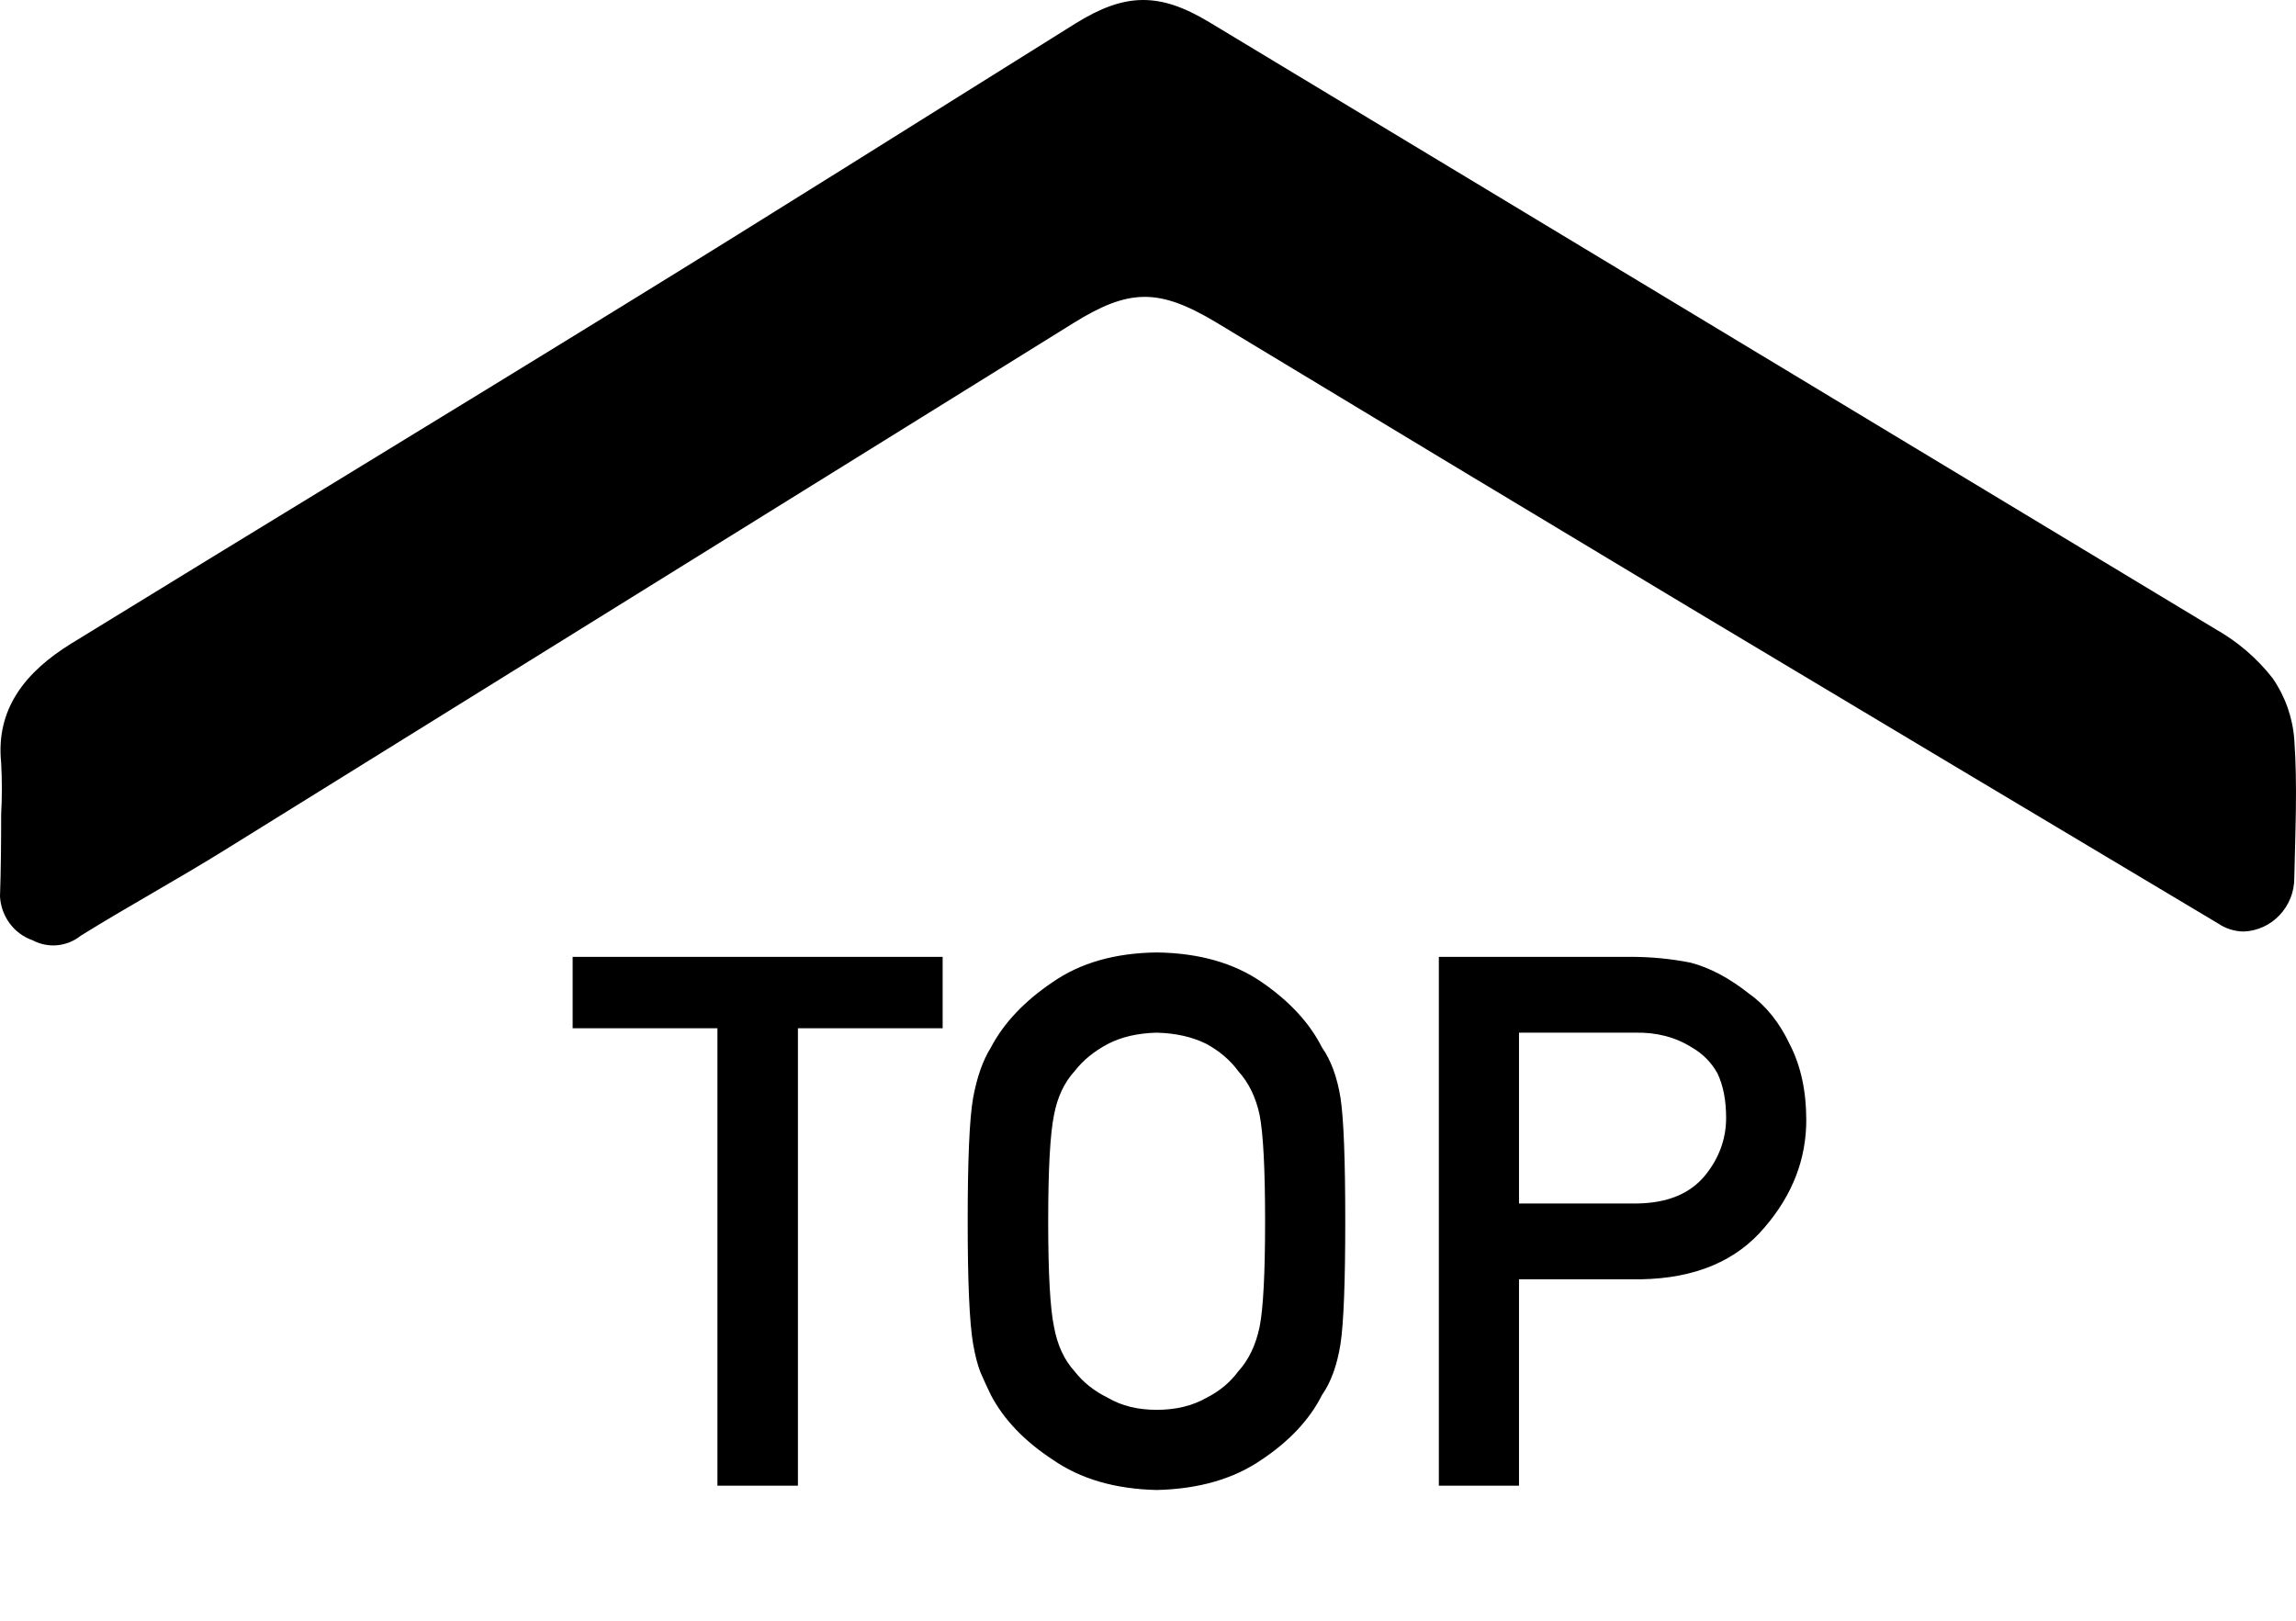
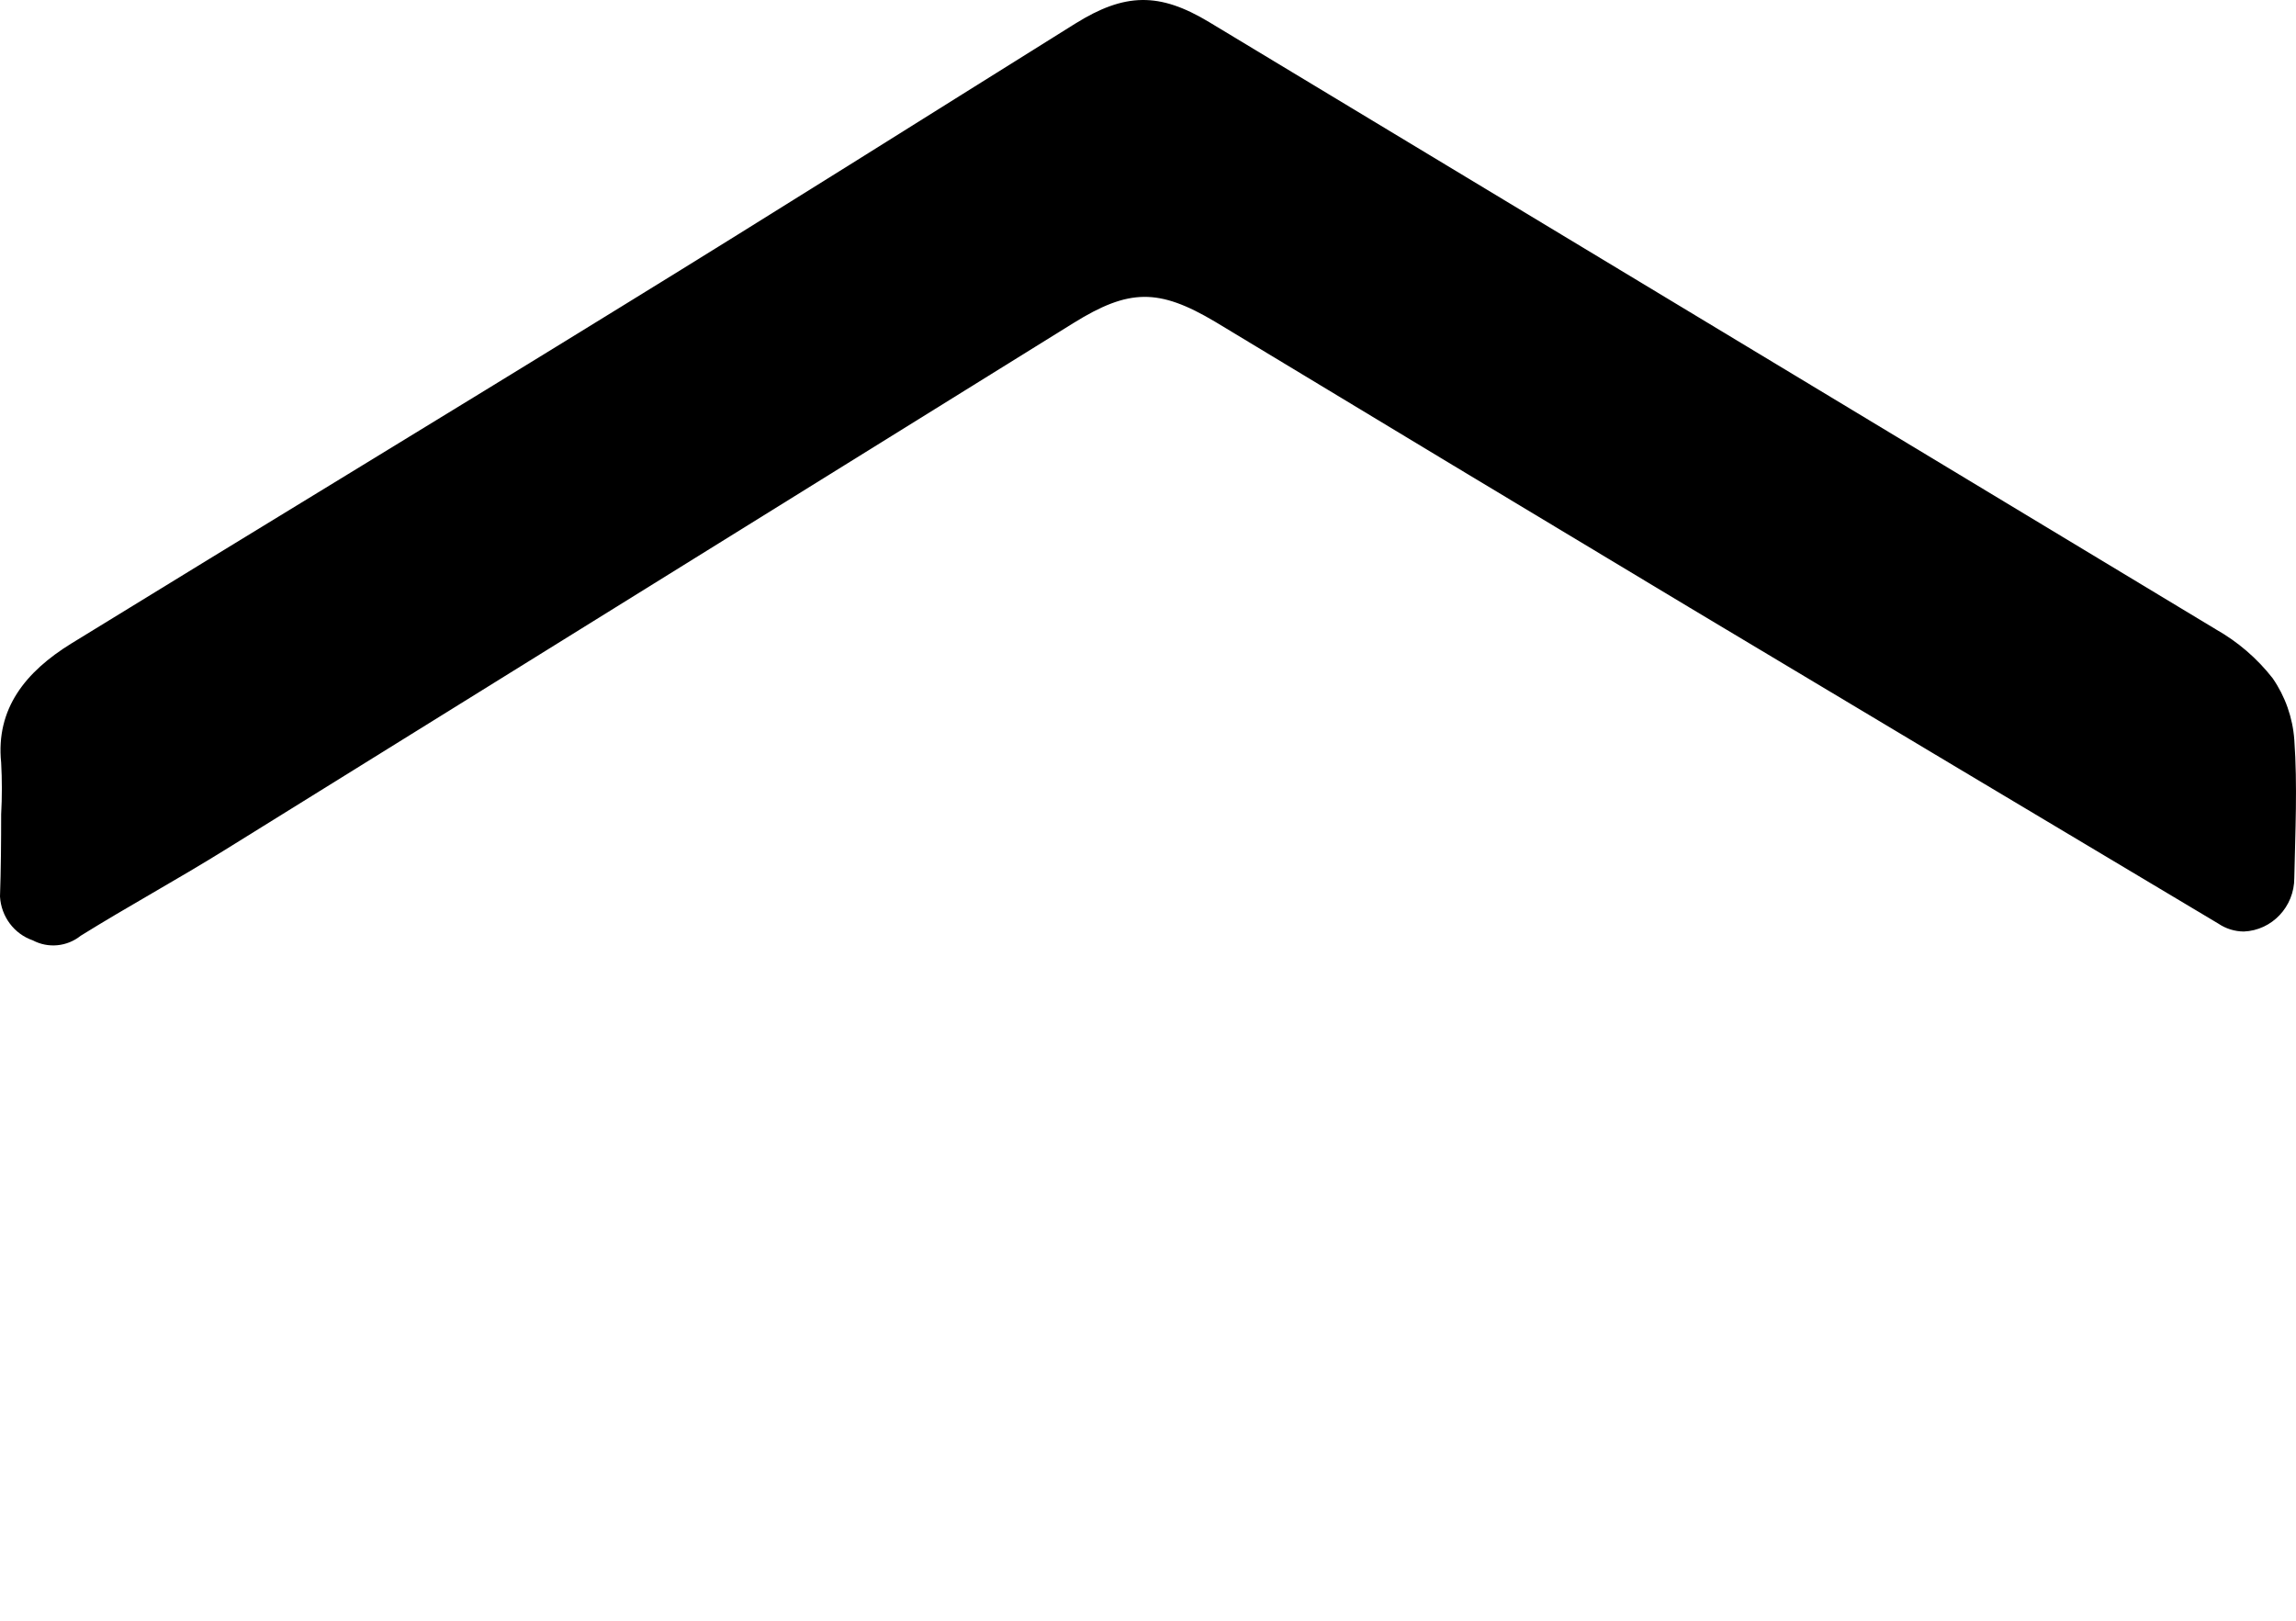
<svg xmlns="http://www.w3.org/2000/svg" width="34px" height="24px" viewBox="0 0 34 24" version="1.1">
  <title>TOP</title>
  <desc>Created with Sketch.</desc>
  <defs />
  <g id="TOP" stroke="none" stroke-width="1" fill="none" fill-rule="evenodd">
    <g fill="#000000">
      <path d="M0.017,12.058 C0.031,11.803 0.031,11.548 0.017,11.293 C-0.064,10.493 0.38,9.947 1.053,9.531 C3.782,7.853 6.525,6.191 9.252,4.509 C11.486,3.135 13.699,1.738 15.919,0.352 C16.657,-0.109 17.168,-0.117 17.905,0.327 C22.876,3.324 27.846,6.322 32.816,9.321 C33.139,9.504 33.424,9.749 33.654,10.043 C33.84,10.312 33.951,10.626 33.975,10.954 C34.023,11.634 33.989,12.317 33.975,13 C33.976,13.426 33.645,13.777 33.227,13.794 C33.093,13.793 32.962,13.753 32.85,13.677 C30.243,12.122 27.635,10.563 25.028,9.002 C22.68,7.593 20.336,6.18 17.995,4.765 C17.157,4.267 16.718,4.273 15.894,4.785 C11.704,7.386 7.514,9.988 3.324,12.59 C2.623,13.025 1.897,13.421 1.196,13.856 C0.993,14.019 0.715,14.046 0.486,13.925 C0.209,13.83 0.017,13.573 0,13.276 C0.014,12.869 0.017,12.465 0.017,12.058 Z" id="Shape" />
-       <path d="M10.624,22 L10.624,15.227 L8.48,15.227 L8.48,14.169 L13.959,14.169 L13.959,15.227 L11.816,15.227 L11.816,22 L10.624,22 Z M14.33,18.084 C14.33,17.175 14.356,16.566 14.41,16.258 C14.467,15.95 14.555,15.701 14.673,15.512 C14.863,15.15 15.167,14.828 15.586,14.545 C15.998,14.258 16.512,14.112 17.128,14.104 C17.751,14.112 18.27,14.258 18.686,14.545 C19.097,14.828 19.395,15.15 19.577,15.512 C19.71,15.701 19.801,15.95 19.851,16.258 C19.898,16.566 19.921,17.175 19.921,18.084 C19.921,18.98 19.898,19.585 19.851,19.9 C19.801,20.215 19.71,20.467 19.577,20.657 C19.395,21.019 19.097,21.338 18.686,21.613 C18.27,21.9 17.751,22.05 17.128,22.064 C16.512,22.05 15.998,21.9 15.586,21.613 C15.167,21.338 14.863,21.019 14.673,20.657 C14.616,20.539 14.564,20.426 14.518,20.319 C14.475,20.208 14.439,20.068 14.41,19.9 C14.356,19.585 14.33,18.98 14.33,18.084 Z M15.522,18.084 C15.522,18.854 15.551,19.375 15.608,19.647 C15.658,19.92 15.76,20.14 15.914,20.308 C16.039,20.469 16.204,20.6 16.408,20.7 C16.609,20.818 16.849,20.877 17.128,20.877 C17.411,20.877 17.656,20.818 17.864,20.7 C18.061,20.6 18.218,20.469 18.336,20.308 C18.49,20.14 18.596,19.92 18.653,19.647 C18.707,19.375 18.734,18.854 18.734,18.084 C18.734,17.315 18.707,16.79 18.653,16.511 C18.596,16.246 18.49,16.029 18.336,15.861 C18.218,15.7 18.061,15.565 17.864,15.458 C17.656,15.354 17.411,15.299 17.128,15.292 C16.849,15.299 16.609,15.354 16.408,15.458 C16.204,15.565 16.039,15.7 15.914,15.861 C15.76,16.029 15.658,16.246 15.608,16.511 C15.551,16.79 15.522,17.315 15.522,18.084 Z M22.494,15.292 L22.494,17.821 L24.25,17.821 C24.69,17.814 25.022,17.678 25.244,17.413 C25.455,17.155 25.561,16.869 25.561,16.554 C25.561,16.292 25.518,16.072 25.432,15.893 C25.342,15.732 25.217,15.605 25.056,15.512 C24.812,15.358 24.529,15.284 24.207,15.292 L22.494,15.292 Z M21.307,22 L21.307,14.169 L24.143,14.169 C24.451,14.169 24.748,14.198 25.034,14.255 C25.321,14.33 25.611,14.484 25.904,14.717 C26.151,14.892 26.352,15.143 26.506,15.469 C26.667,15.784 26.748,16.156 26.748,16.586 C26.748,17.166 26.543,17.694 26.135,18.17 C25.716,18.672 25.104,18.93 24.298,18.944 L22.494,18.944 L22.494,22 L21.307,22 Z" />
    </g>
  </g>
</svg>